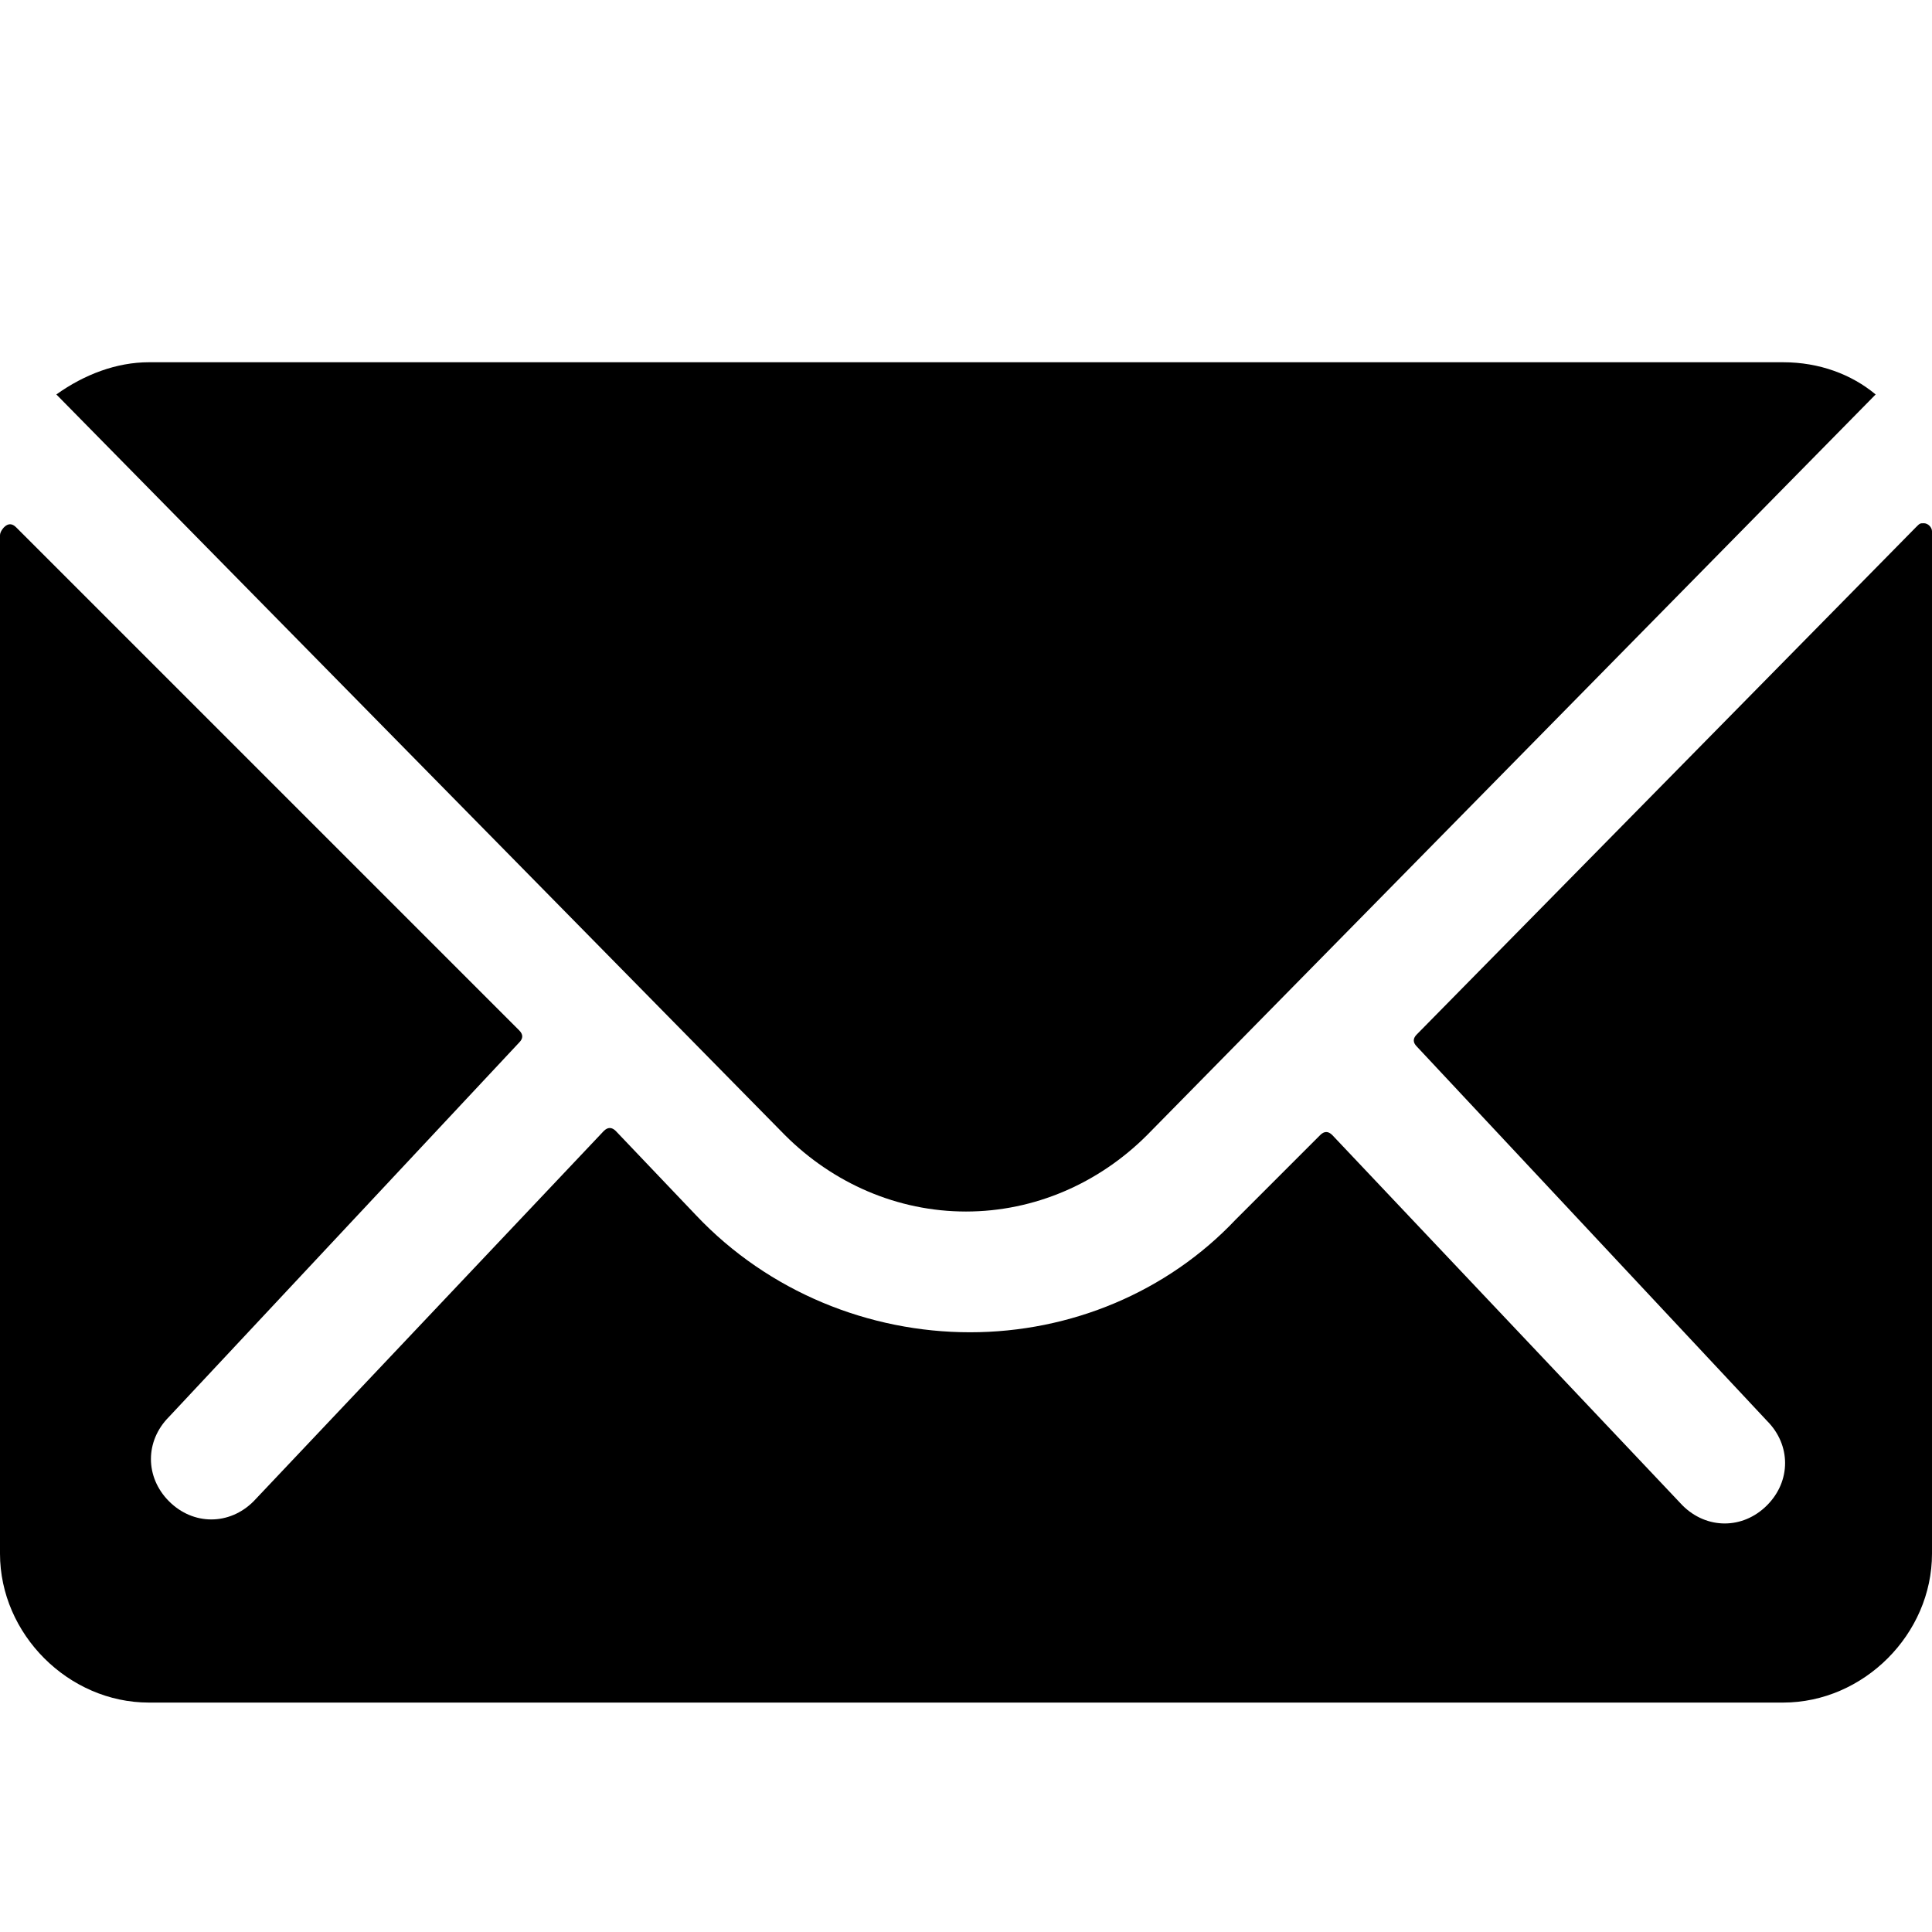
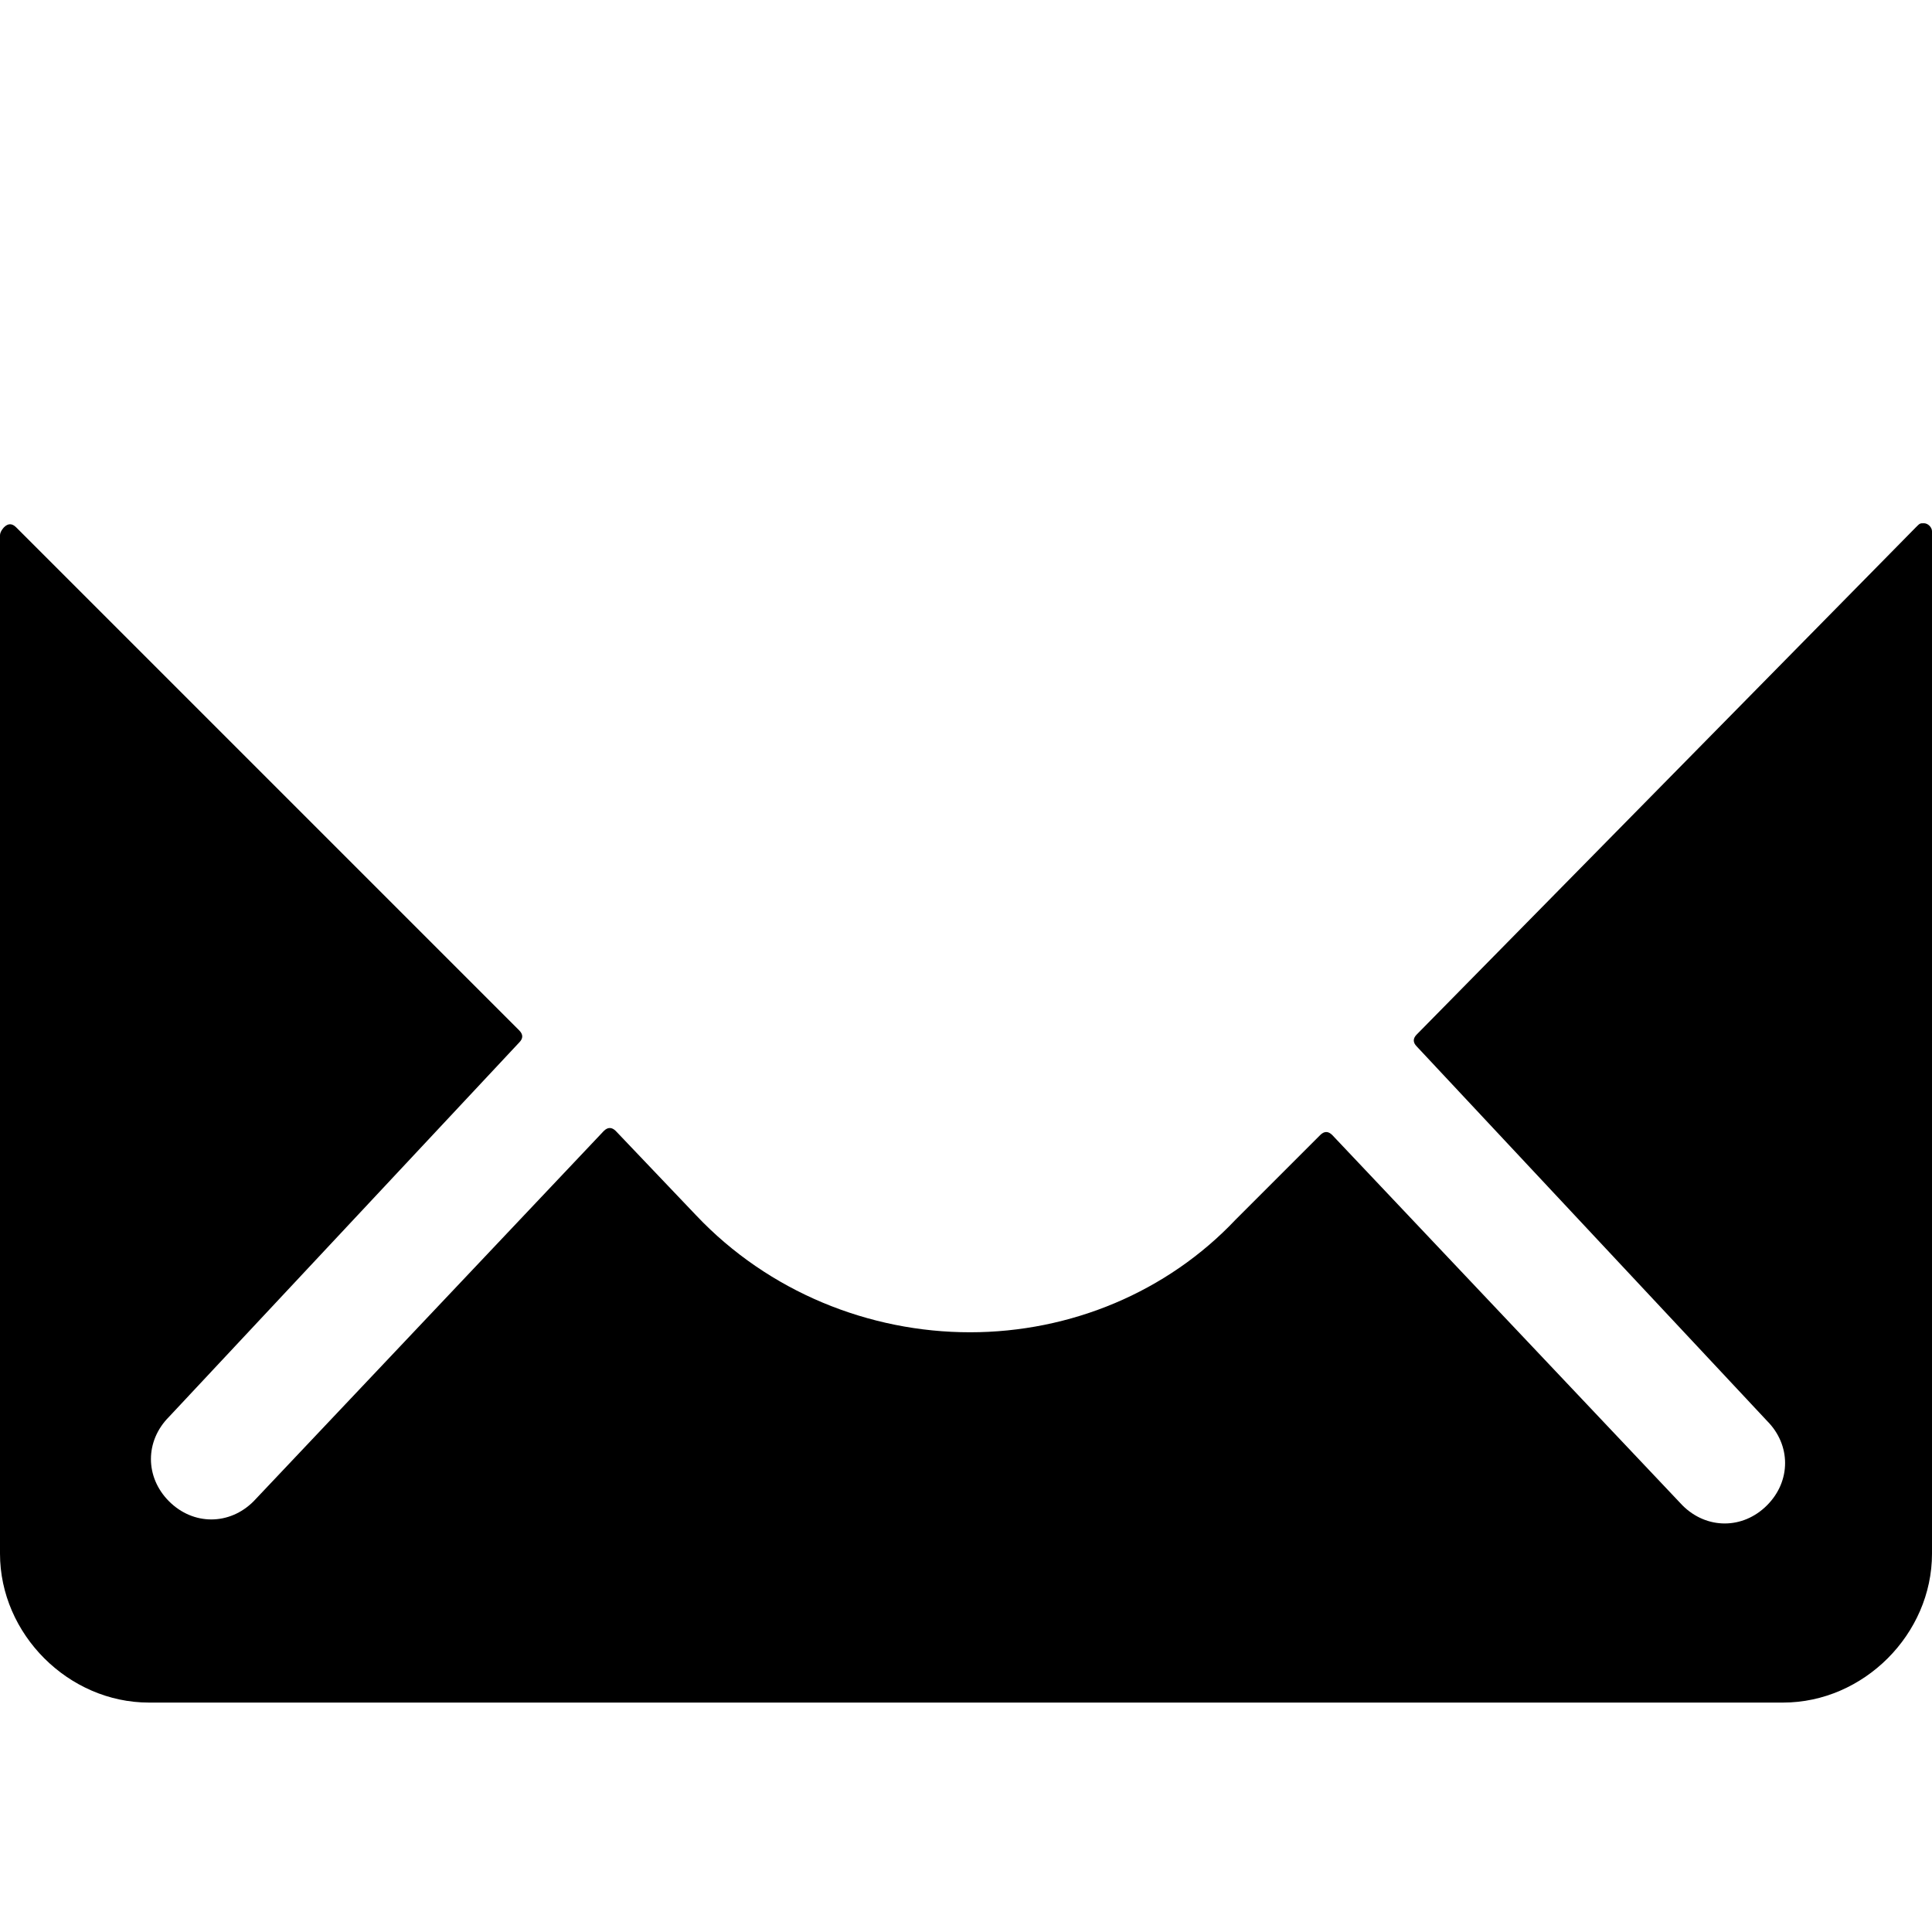
<svg xmlns="http://www.w3.org/2000/svg" version="1.1" x="0px" y="0px" viewBox="0 0 48 48" enable-background="new 0 0 48 48" xml:space="preserve">
  <g>
    <path d="M47.8,13c-0.1,0-0.1,0-0.2,0.1L35.2,25.7c-0.1,0.1-0.1,0.2,0,0.3c0,0,0,0,0,0l8.7,9.3c0.6,0.6,0.6,1.5,0,2.1c0,0,0,0,0,0   c-0.6,0.6-1.5,0.6-2.1,0c0,0,0,0,0,0l-8.7-9.2c-0.1-0.1-0.2-0.1-0.3,0c0,0,0,0,0,0l-2.1,2.1c-1.7,1.8-4.1,2.8-6.6,2.8   c-2.5,0-5-1-6.8-2.9l-2-2.1c-0.1-0.1-0.2-0.1-0.3,0c0,0,0,0,0,0l-8.7,9.2c-0.6,0.6-1.5,0.6-2.1,0c0,0,0,0,0,0   c-0.6-0.6-0.6-1.5,0-2.1c0,0,0,0,0,0l8.7-9.3c0.1-0.1,0.1-0.2,0-0.3L0.4,13.1c-0.1-0.1-0.2-0.1-0.3,0c0,0-0.1,0.1-0.1,0.2v25.3   c0,2,1.7,3.7,3.7,3.7h40.6c2,0,3.7-1.7,3.7-3.7V13.2C48,13.1,47.9,13,47.8,13z" />
-     <path d="M24,30.1c1.7,0,3.3-0.7,4.5-1.9L46.6,9.8C46,9.3,45.2,9,44.3,9H3.7C2.9,9,2.1,9.3,1.4,9.8l18.1,18.4   C20.7,29.4,22.3,30.1,24,30.1z" />
  </g>
</svg>